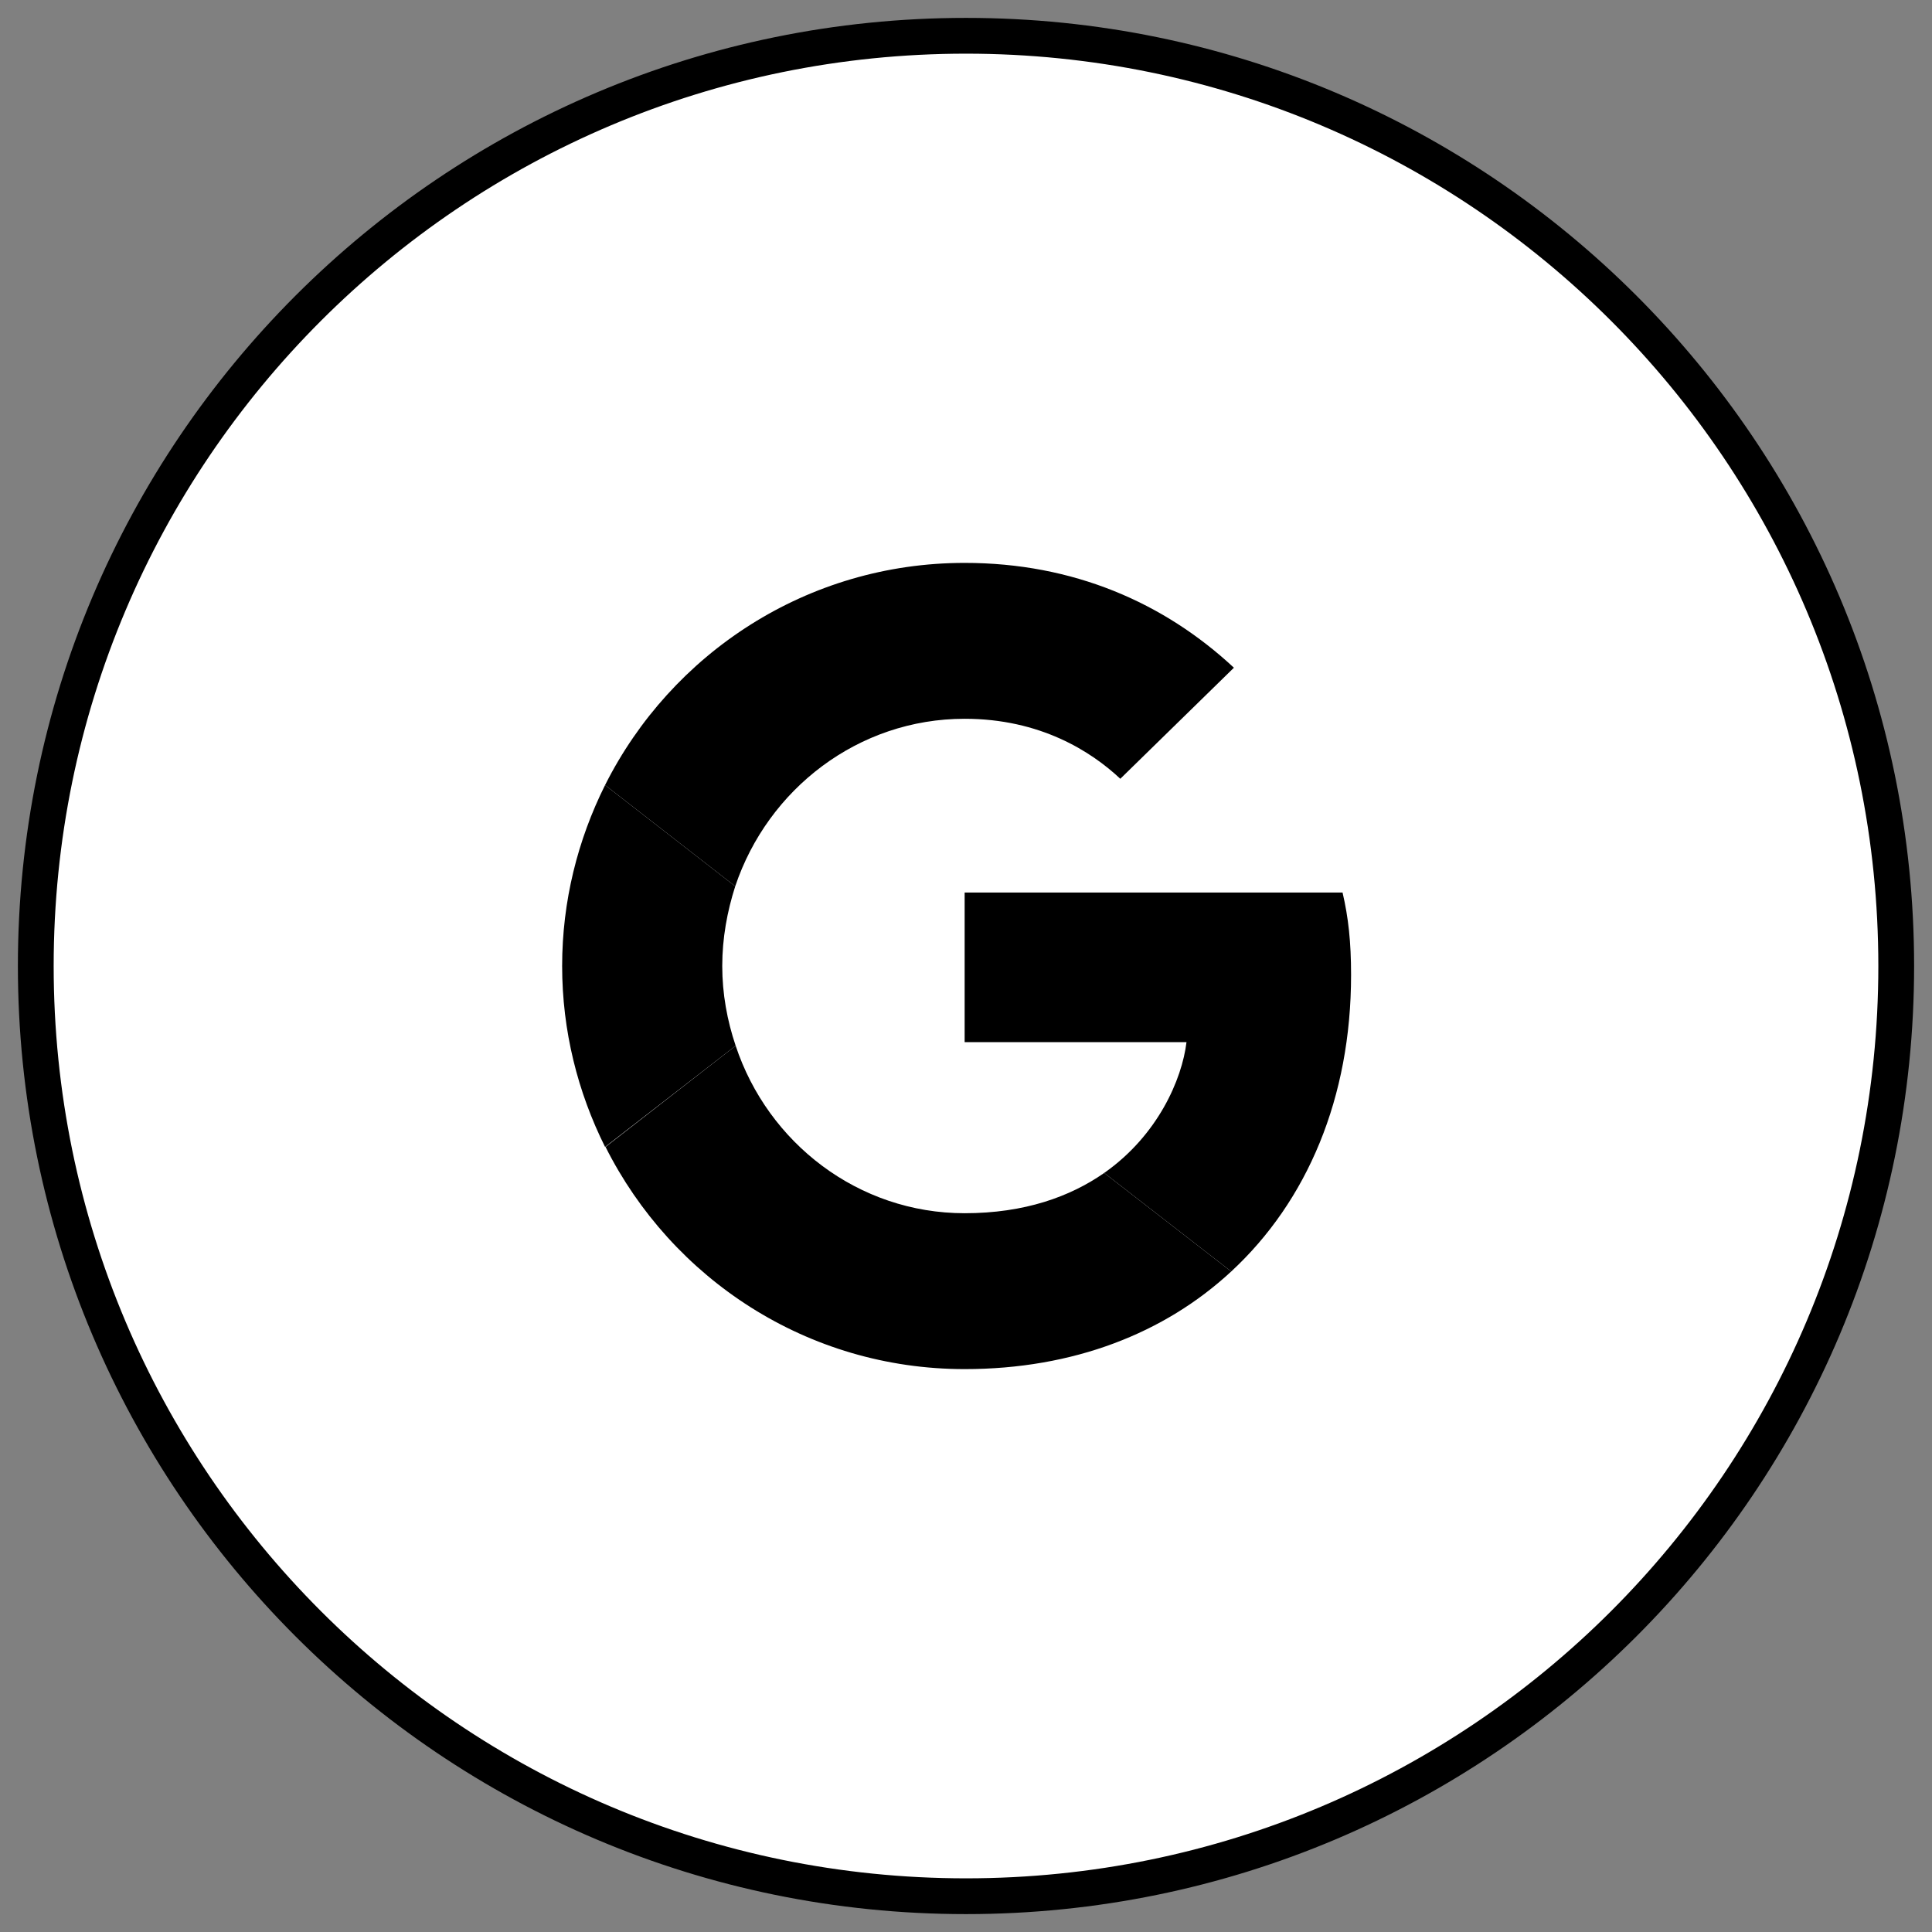
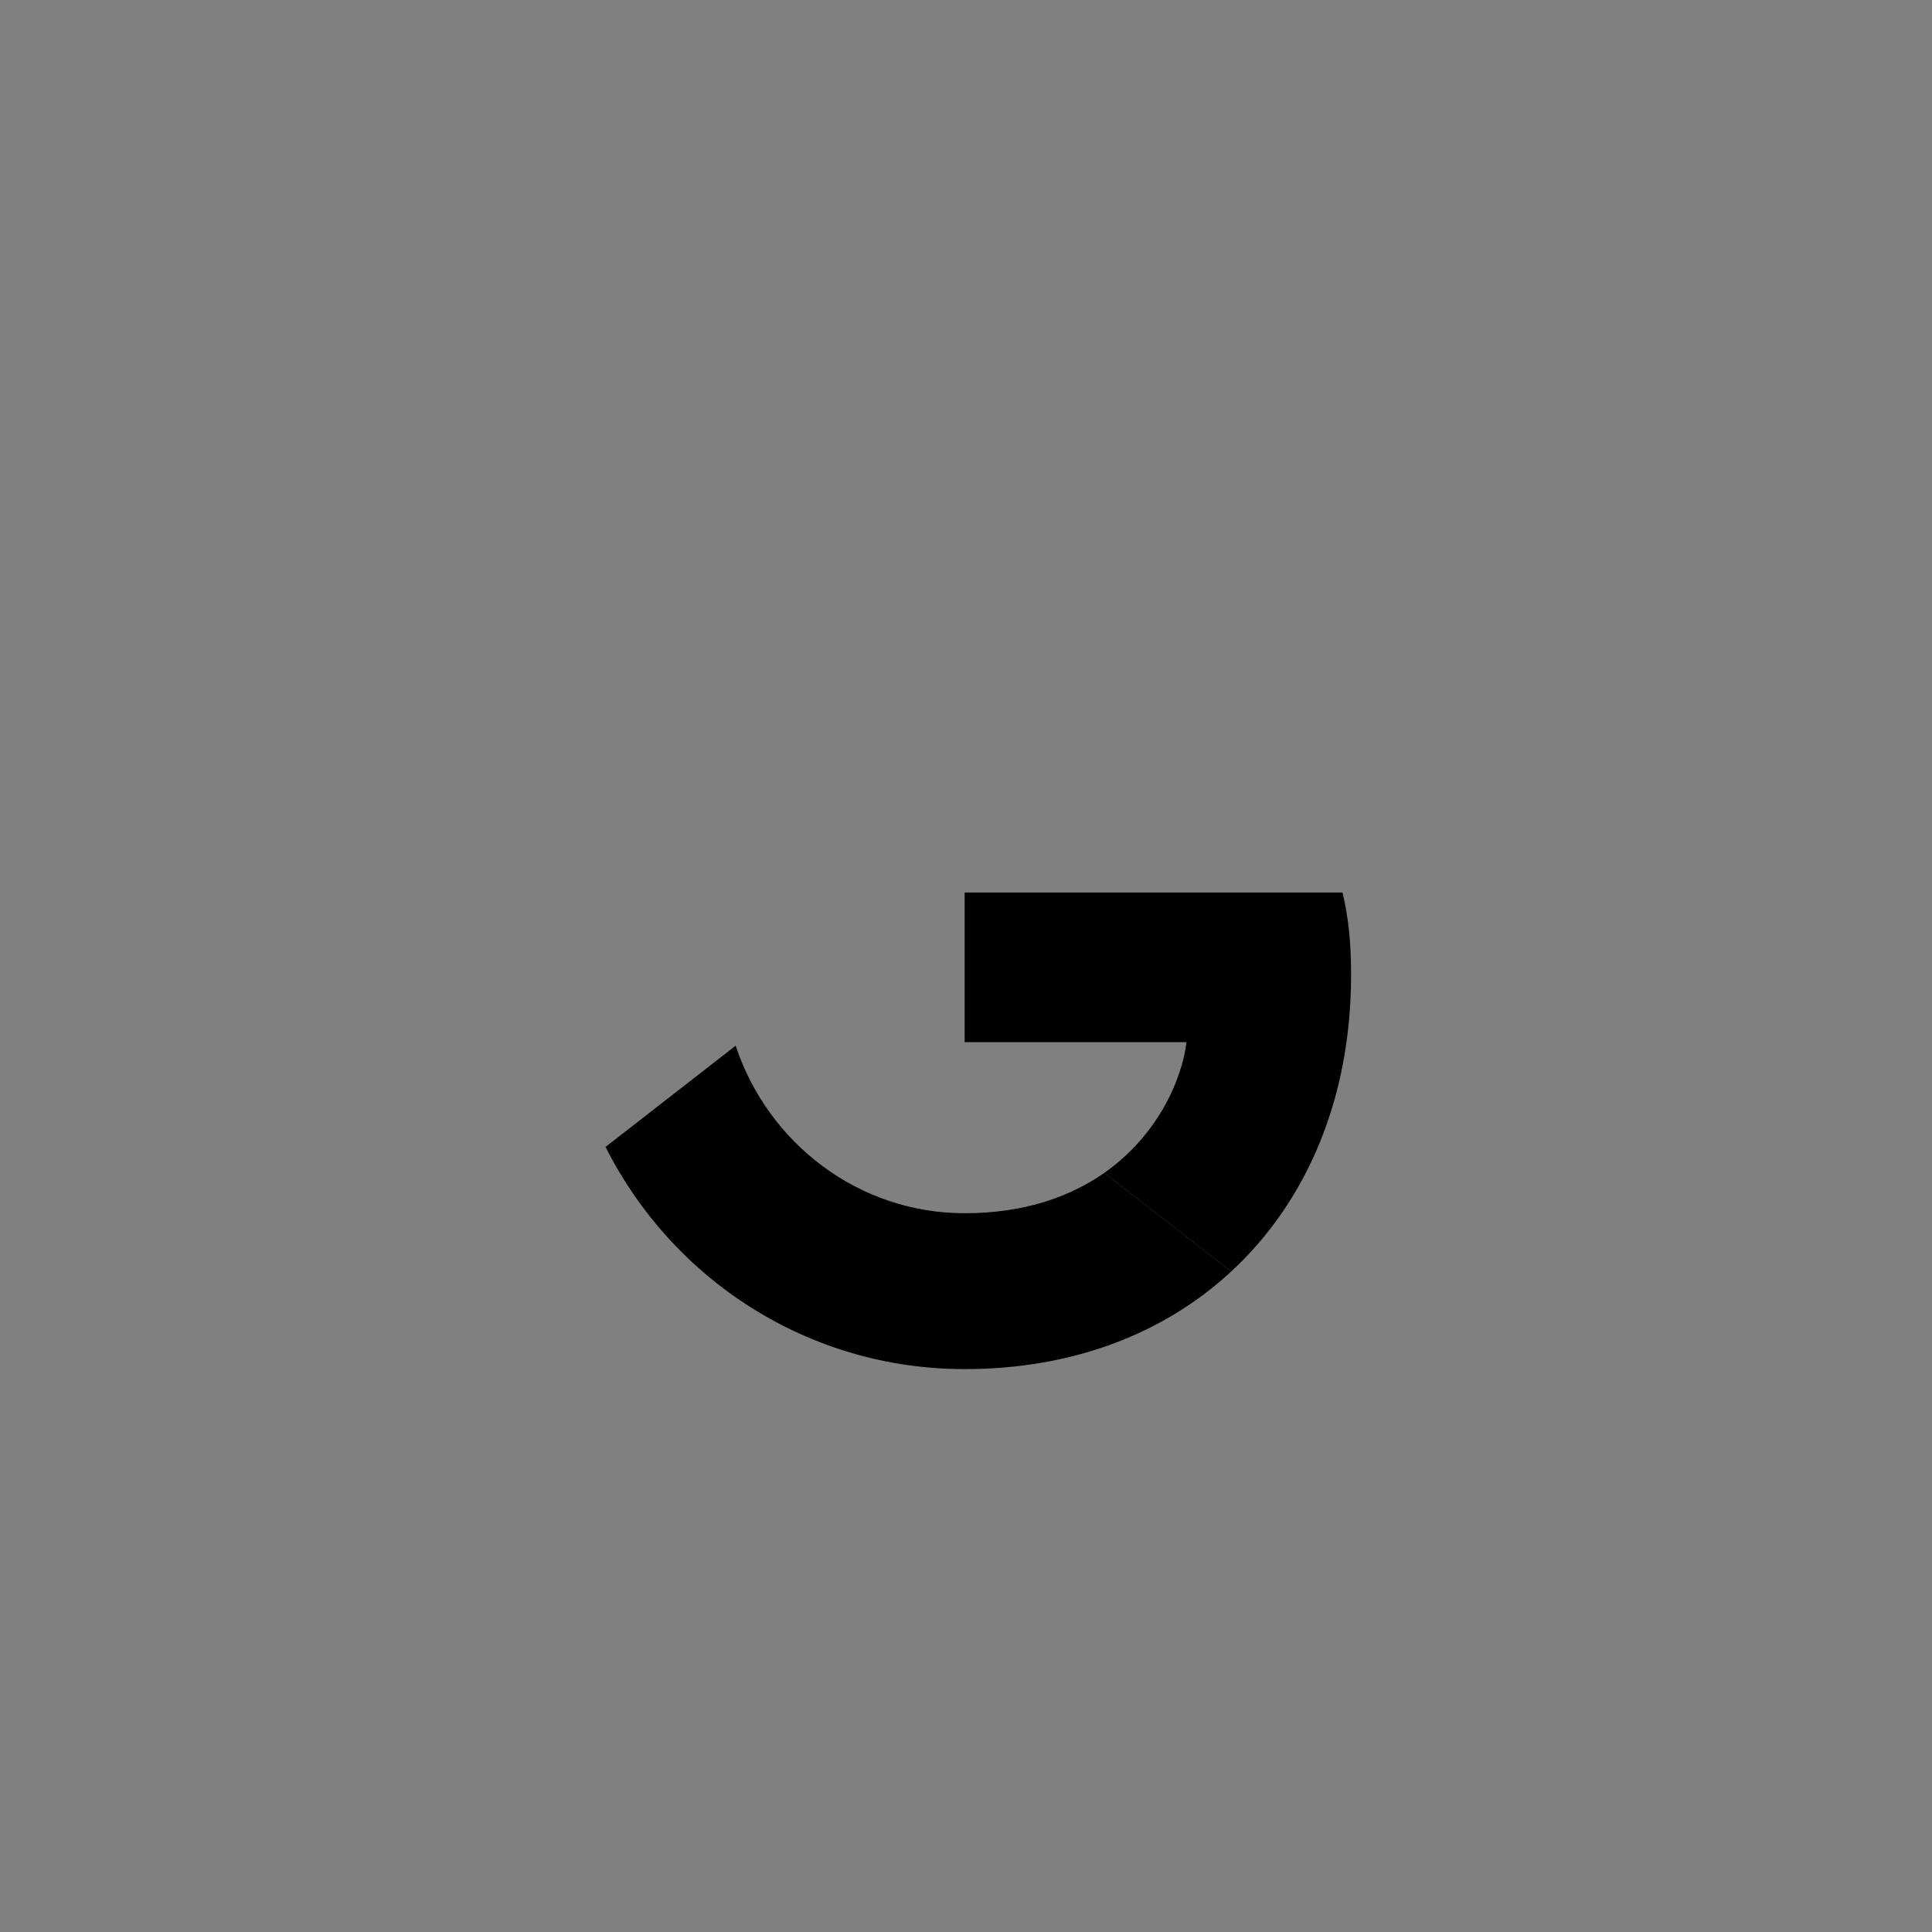
<svg xmlns="http://www.w3.org/2000/svg" width="54px" height="54px" viewBox="0 0 54 54" version="1.1">
  <rect x="0" y="0" width="54" height="54" fill="#808080" stroke="none" />
  <title>Group 8</title>
  <g id="Page-1" stroke="none" stroke-width="1" fill="none" fill-rule="evenodd">
    <g id="Case-Study---Greg's-Lawn-Services-" transform="translate(-797, -3445)" fill-rule="nonzero">
      <g id="Group-8" transform="translate(798, 3446)">
-         <path d="M0,26 C0,11.641 11.641,0 26,0 C40.359,0 52,11.641 52,26 C52,40.359 40.359,52 26,52 C11.641,52 0,40.359 0,26 Z" id="Combined-Shape-path" stroke="#000000" fill="#FFFFFF" />
-         <path d="M25.962,19.09 C28.075,19.09 29.5,20.004 30.313,20.767 L33.488,17.663 C31.538,15.847 29,14.733 25.962,14.733 C21.562,14.733 17.762,17.262 15.912,20.943 L19.55,23.772 C20.462,21.055 22.987,19.09 25.962,19.09 Z" id="Combined-Shape-path" fill="#000000" />
        <path d="M36.763,26.25 C36.763,25.324 36.688,24.648 36.525,23.947 L25.962,23.947 L25.962,28.128 L32.163,28.128 C32.038,29.167 31.363,30.732 29.863,31.784 L33.413,34.538 C35.538,32.572 36.763,29.68 36.763,26.25 Z" id="Combined-Shape-path" fill="#000000" />
-         <path d="M19.562,28.228 C19.325,27.527 19.187,26.776 19.187,26 C19.187,25.224 19.325,24.473 19.55,23.772 L15.912,20.943 C15.15,22.47 14.712,24.185 14.712,26 C14.712,27.815 15.15,29.53 15.912,31.057 L19.562,28.228 Z" id="Combined-Shape-path" fill="#000000" />
        <path d="M25.962,37.267 C29,37.267 31.55,36.265 33.413,34.538 L29.863,31.784 C28.913,32.447 27.638,32.91 25.962,32.91 C22.987,32.91 20.462,30.945 19.562,28.228 L15.925,31.057 C17.775,34.738 21.562,37.267 25.962,37.267 Z" id="Combined-Shape-path" fill="#000000" />
      </g>
    </g>
  </g>
</svg>